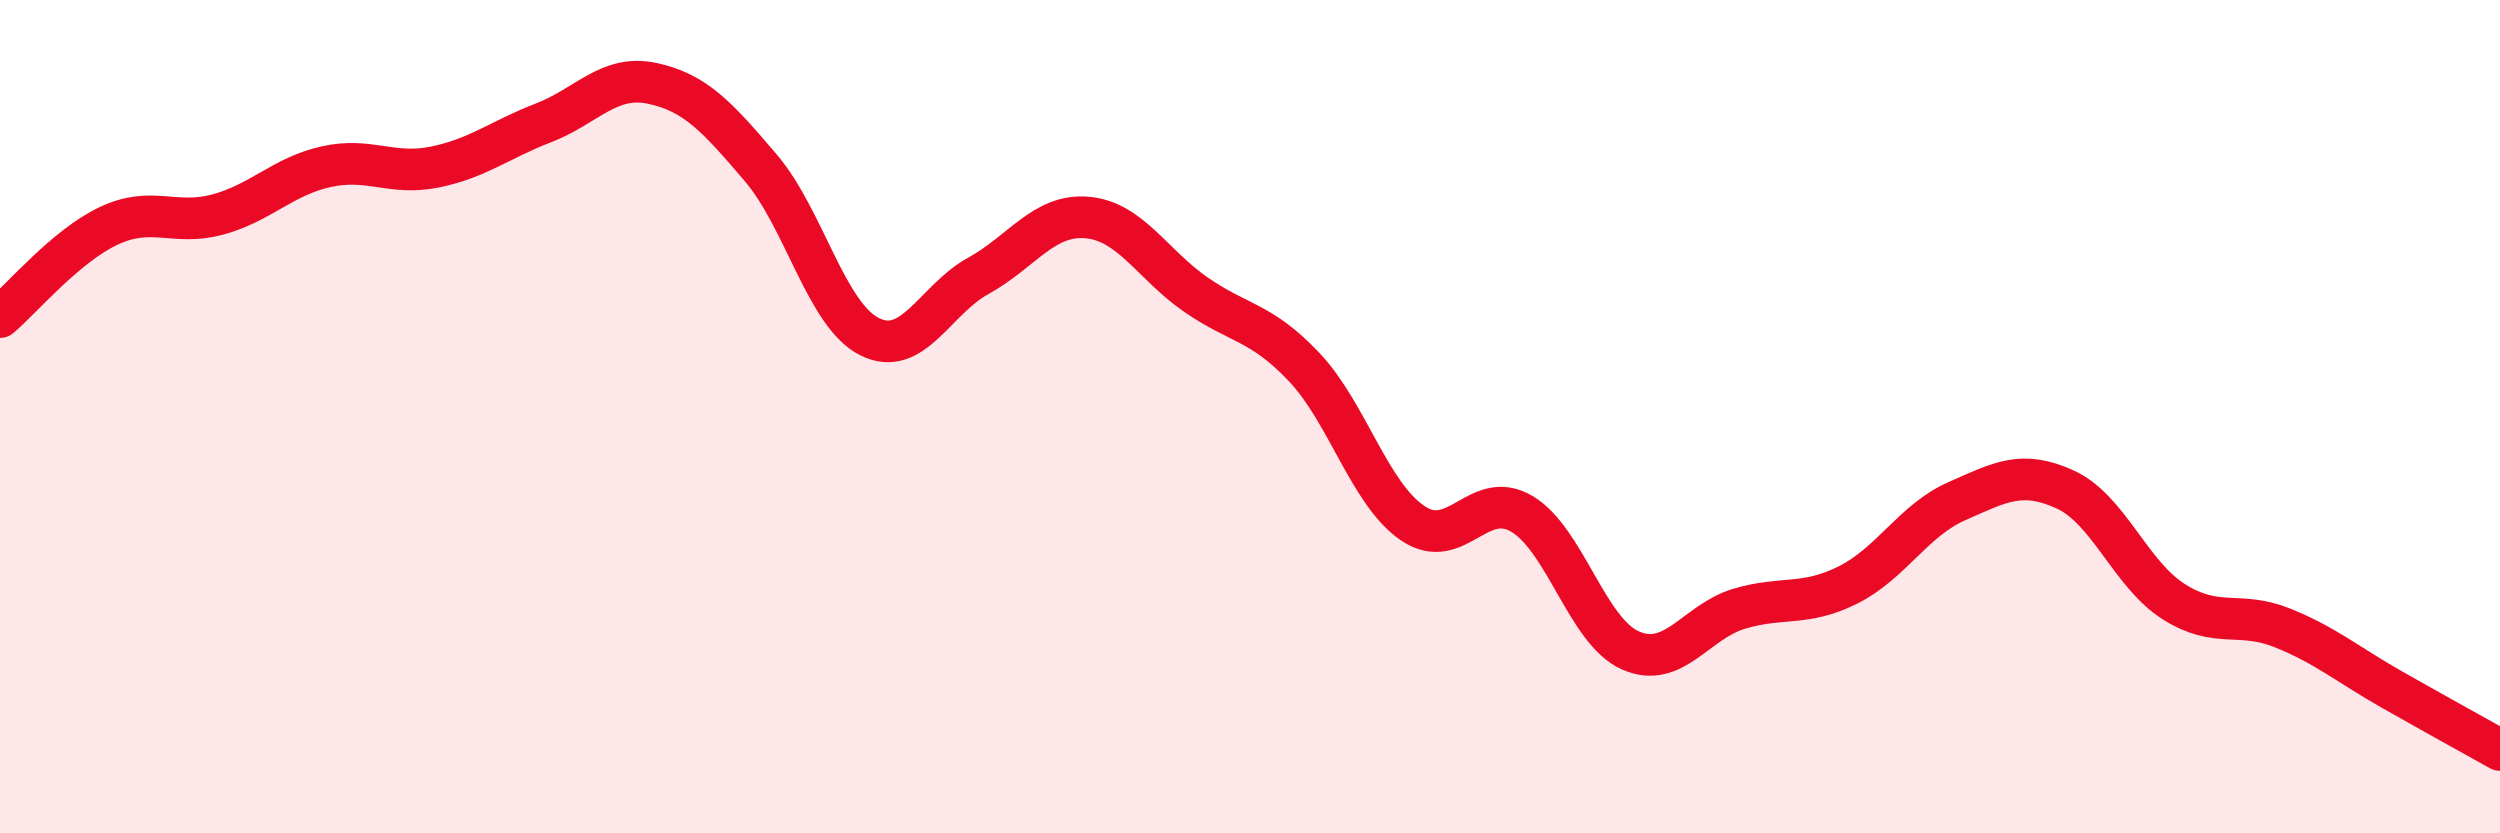
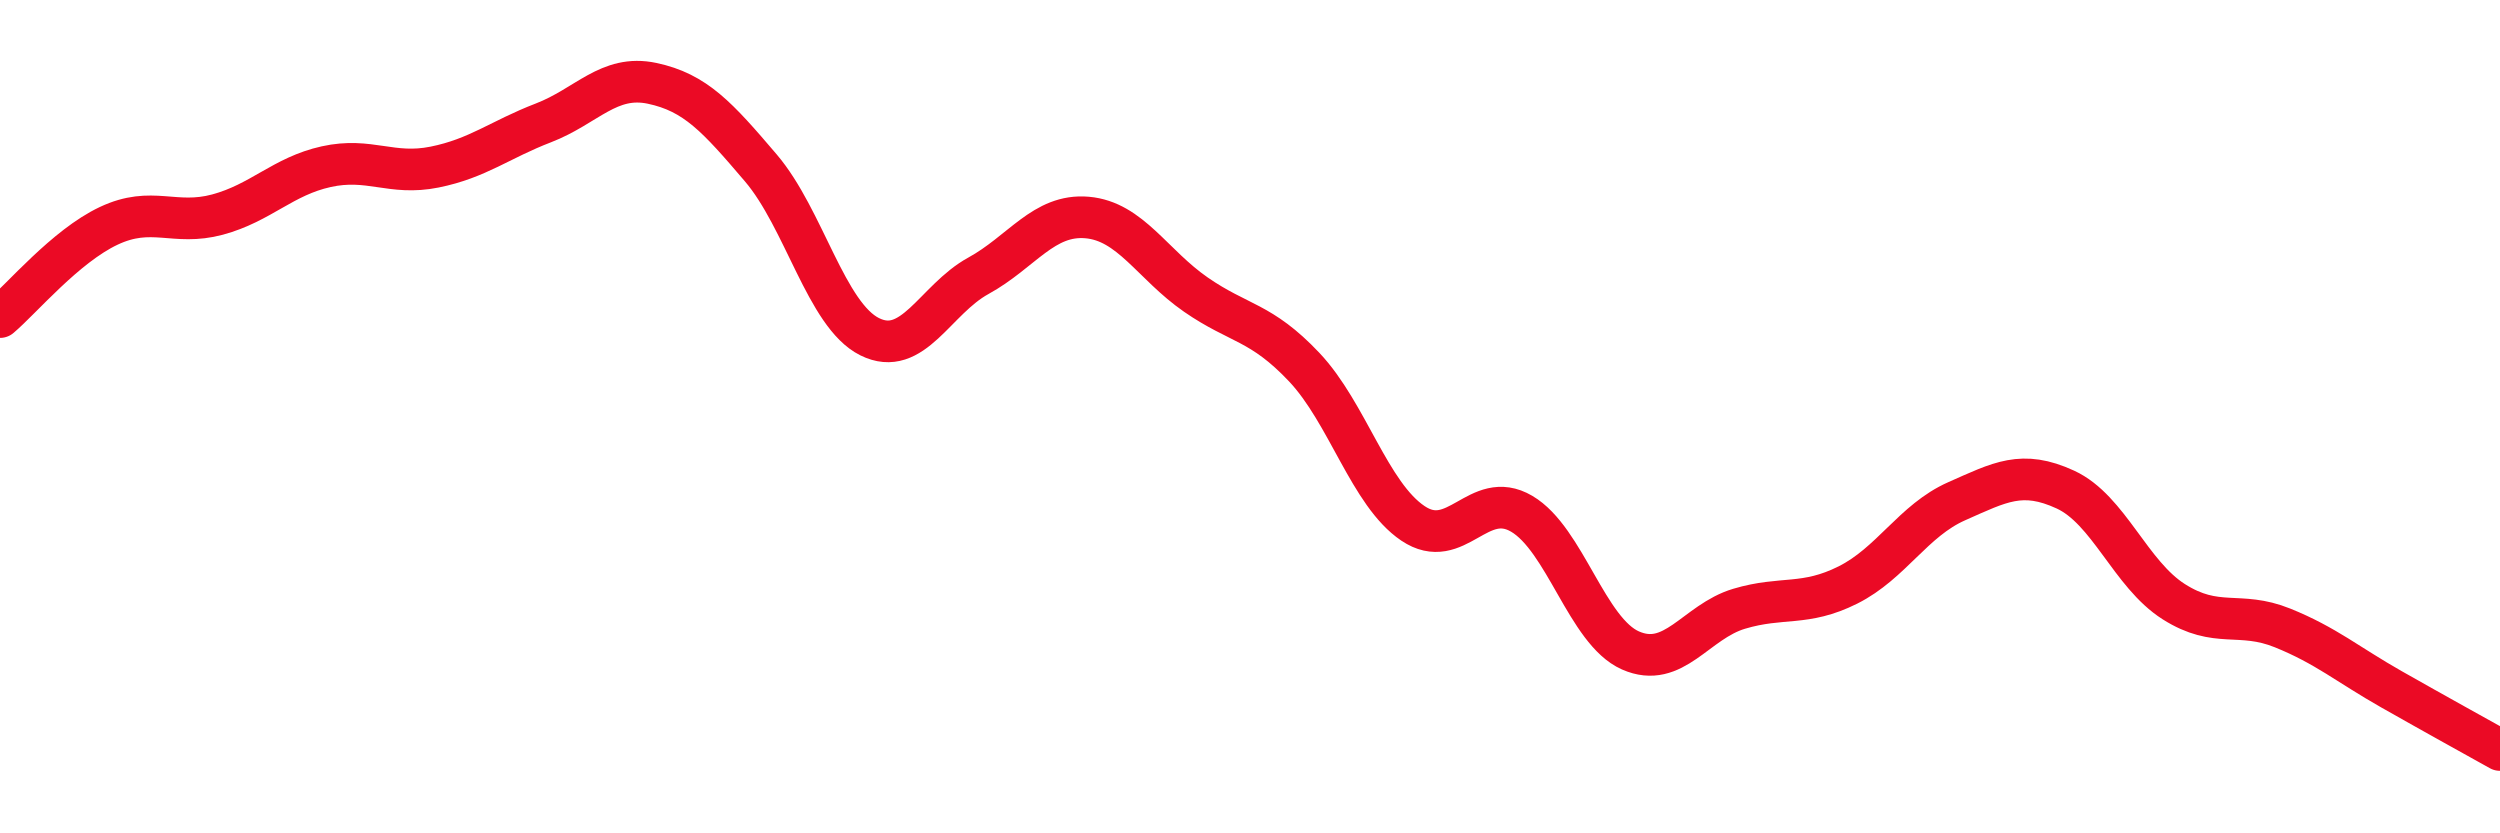
<svg xmlns="http://www.w3.org/2000/svg" width="60" height="20" viewBox="0 0 60 20">
-   <path d="M 0,7.61 C 0.52,7.17 1.57,5.91 2.61,5.42 C 3.65,4.93 4.18,5.43 5.22,5.15 C 6.26,4.87 6.79,4.23 7.83,4 C 8.87,3.77 9.39,4.22 10.43,4.01 C 11.47,3.8 12,3.35 13.04,2.95 C 14.08,2.55 14.61,1.78 15.65,2 C 16.69,2.22 17.22,2.81 18.26,4.03 C 19.3,5.25 19.83,7.56 20.87,8.08 C 21.91,8.6 22.44,7.19 23.48,6.62 C 24.52,6.05 25.05,5.13 26.09,5.22 C 27.13,5.31 27.66,6.35 28.7,7.07 C 29.74,7.79 30.26,7.71 31.3,8.81 C 32.34,9.91 32.87,11.86 33.91,12.56 C 34.95,13.26 35.48,11.72 36.52,12.33 C 37.56,12.94 38.09,15.15 39.13,15.61 C 40.17,16.07 40.7,14.92 41.74,14.61 C 42.78,14.3 43.31,14.56 44.35,14.04 C 45.39,13.52 45.92,12.49 46.96,12.03 C 48,11.57 48.53,11.27 49.57,11.75 C 50.61,12.23 51.13,13.78 52.17,14.44 C 53.21,15.1 53.74,14.65 54.78,15.07 C 55.82,15.49 56.35,15.95 57.39,16.54 C 58.43,17.13 59.48,17.71 60,18L60 20L0 20Z" fill="#EB0A25" opacity="0.1" stroke-linecap="round" stroke-linejoin="round" />
  <path d="M 0,7.61 C 0.52,7.17 1.57,5.91 2.61,5.42 C 3.65,4.93 4.18,5.43 5.22,5.15 C 6.26,4.87 6.79,4.23 7.83,4 C 8.87,3.77 9.39,4.22 10.43,4.01 C 11.47,3.8 12,3.35 13.04,2.95 C 14.08,2.55 14.61,1.78 15.65,2 C 16.69,2.22 17.22,2.81 18.26,4.03 C 19.3,5.25 19.83,7.56 20.87,8.08 C 21.91,8.6 22.44,7.19 23.48,6.62 C 24.52,6.05 25.05,5.13 26.09,5.22 C 27.13,5.31 27.66,6.35 28.7,7.07 C 29.74,7.79 30.26,7.71 31.3,8.81 C 32.34,9.91 32.87,11.86 33.91,12.56 C 34.95,13.26 35.48,11.72 36.52,12.33 C 37.56,12.94 38.09,15.15 39.13,15.61 C 40.17,16.07 40.7,14.92 41.74,14.61 C 42.78,14.3 43.31,14.56 44.35,14.04 C 45.39,13.52 45.92,12.49 46.96,12.03 C 48,11.57 48.53,11.27 49.57,11.75 C 50.61,12.23 51.13,13.78 52.17,14.44 C 53.21,15.1 53.74,14.65 54.78,15.07 C 55.82,15.49 56.35,15.95 57.39,16.54 C 58.43,17.13 59.48,17.71 60,18" stroke="#EB0A25" stroke-width="1" fill="none" stroke-linecap="round" stroke-linejoin="round" />
</svg>